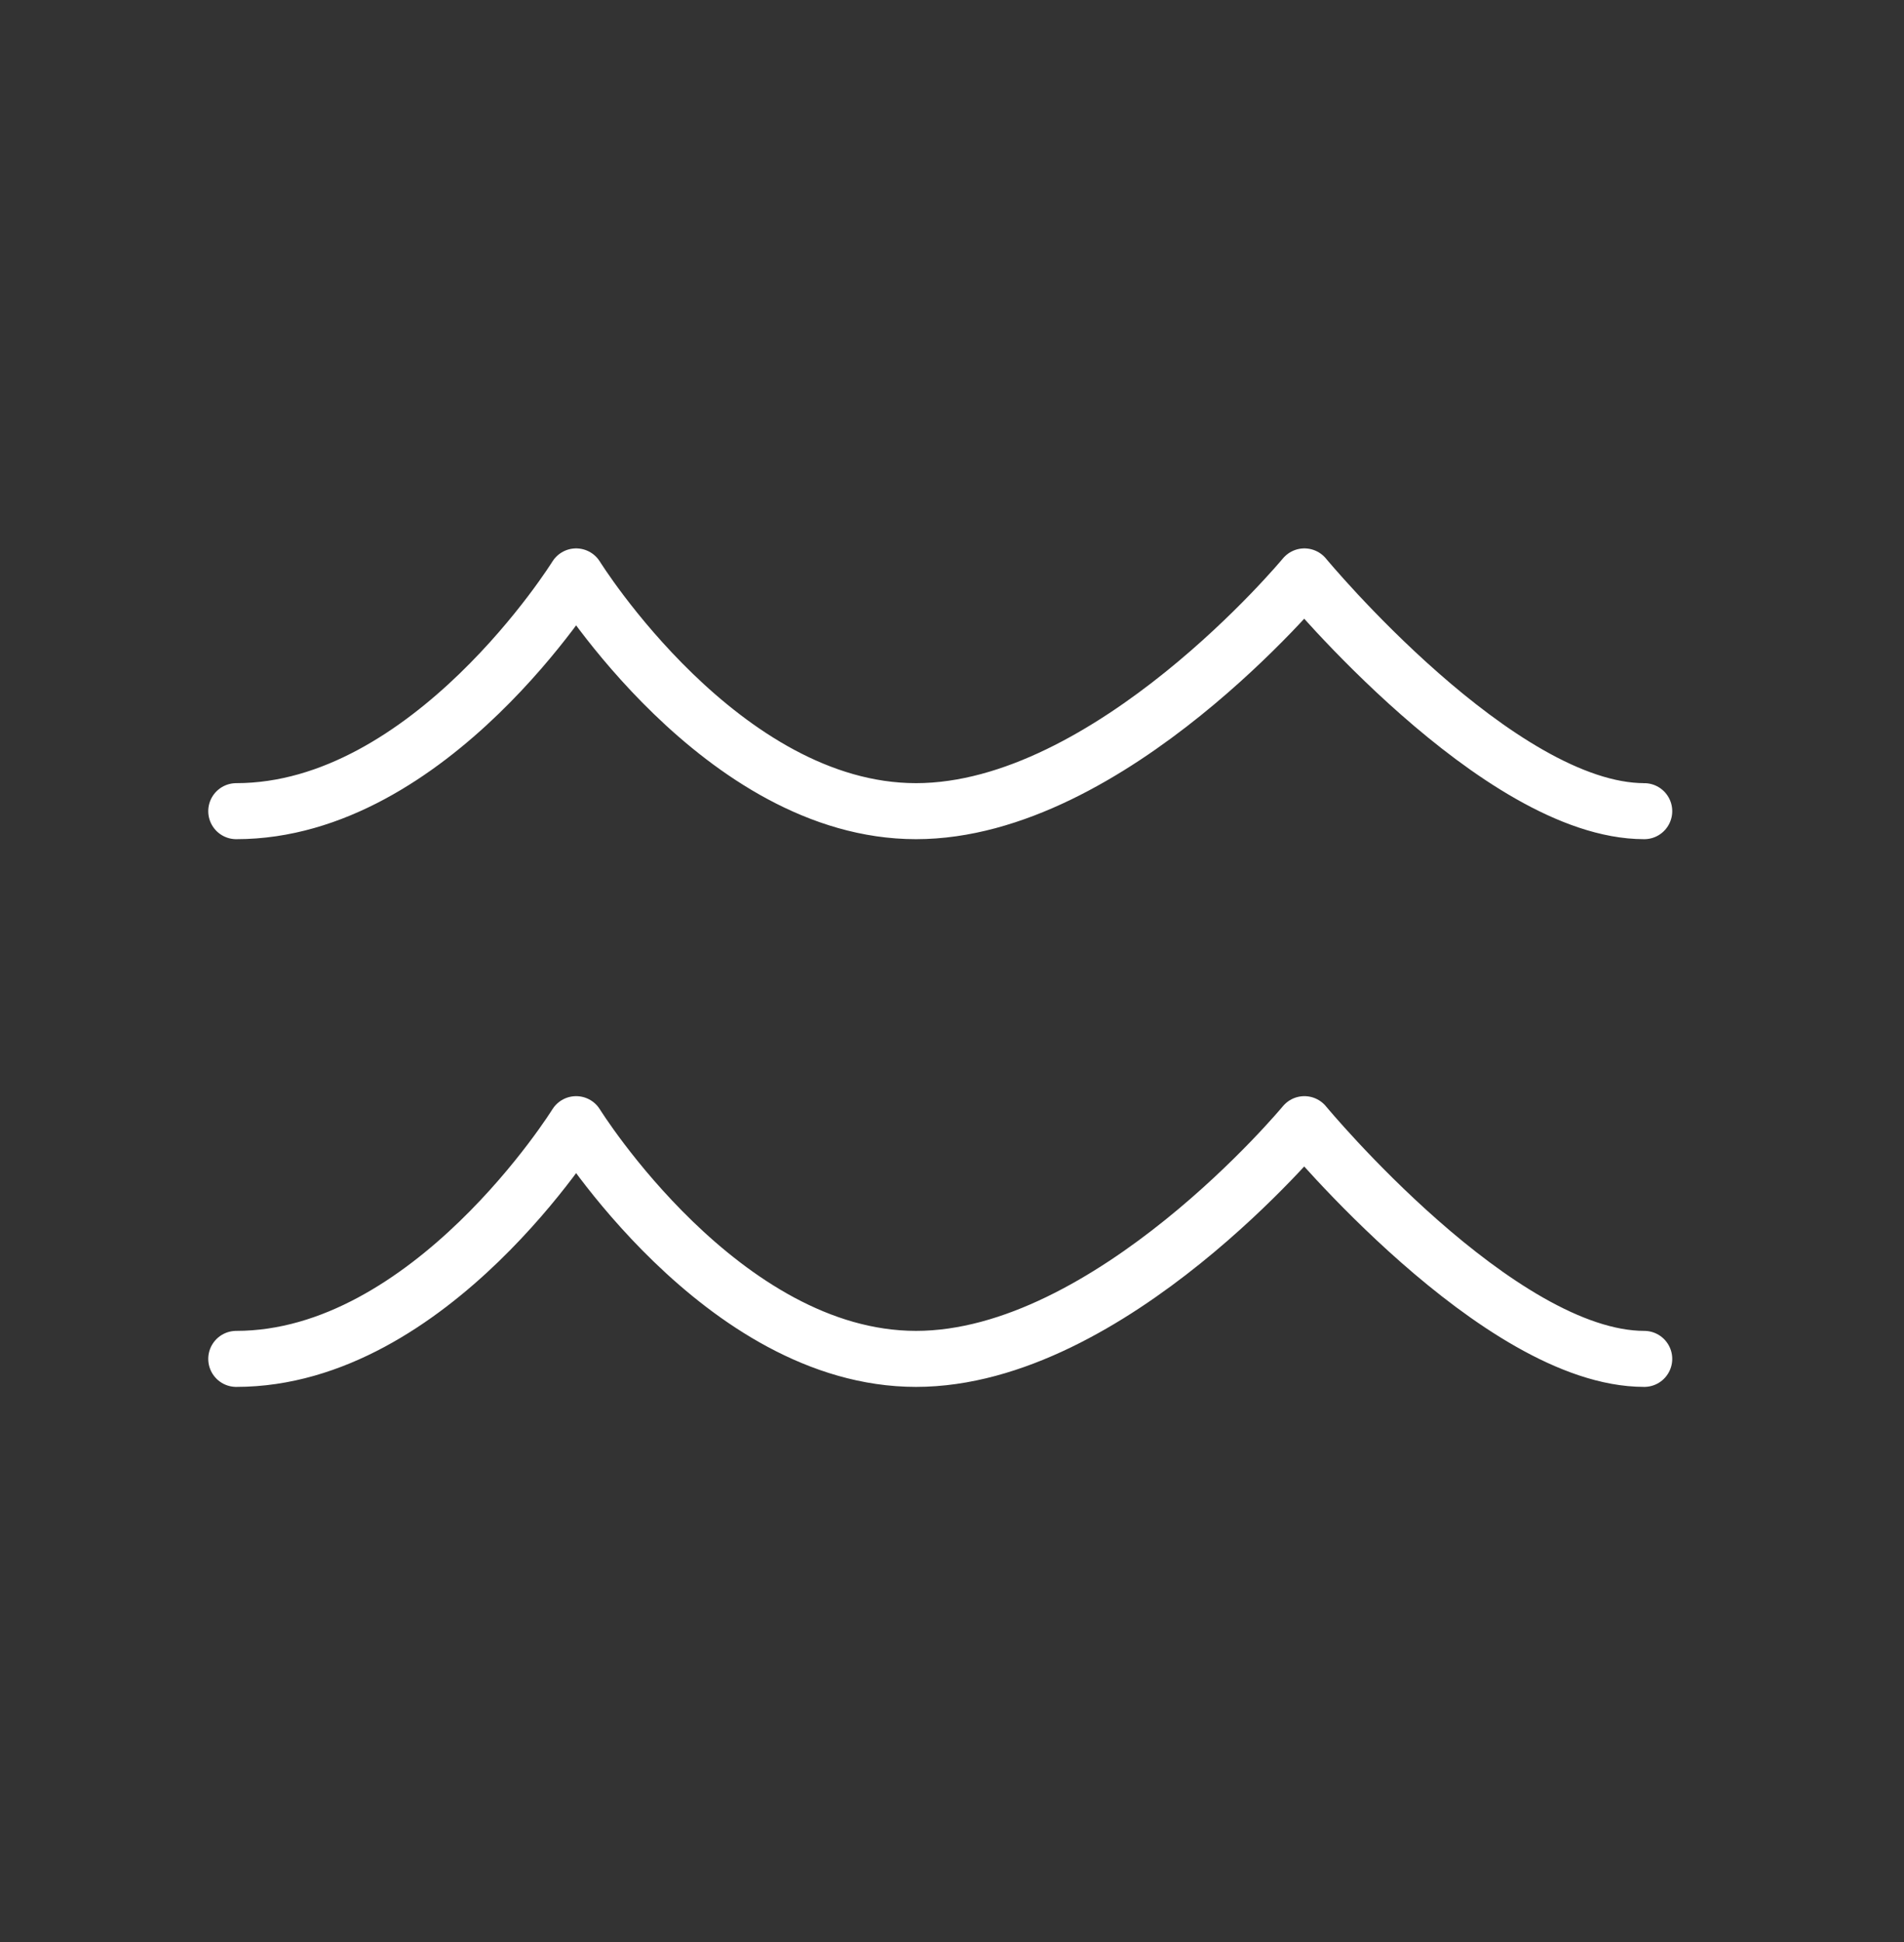
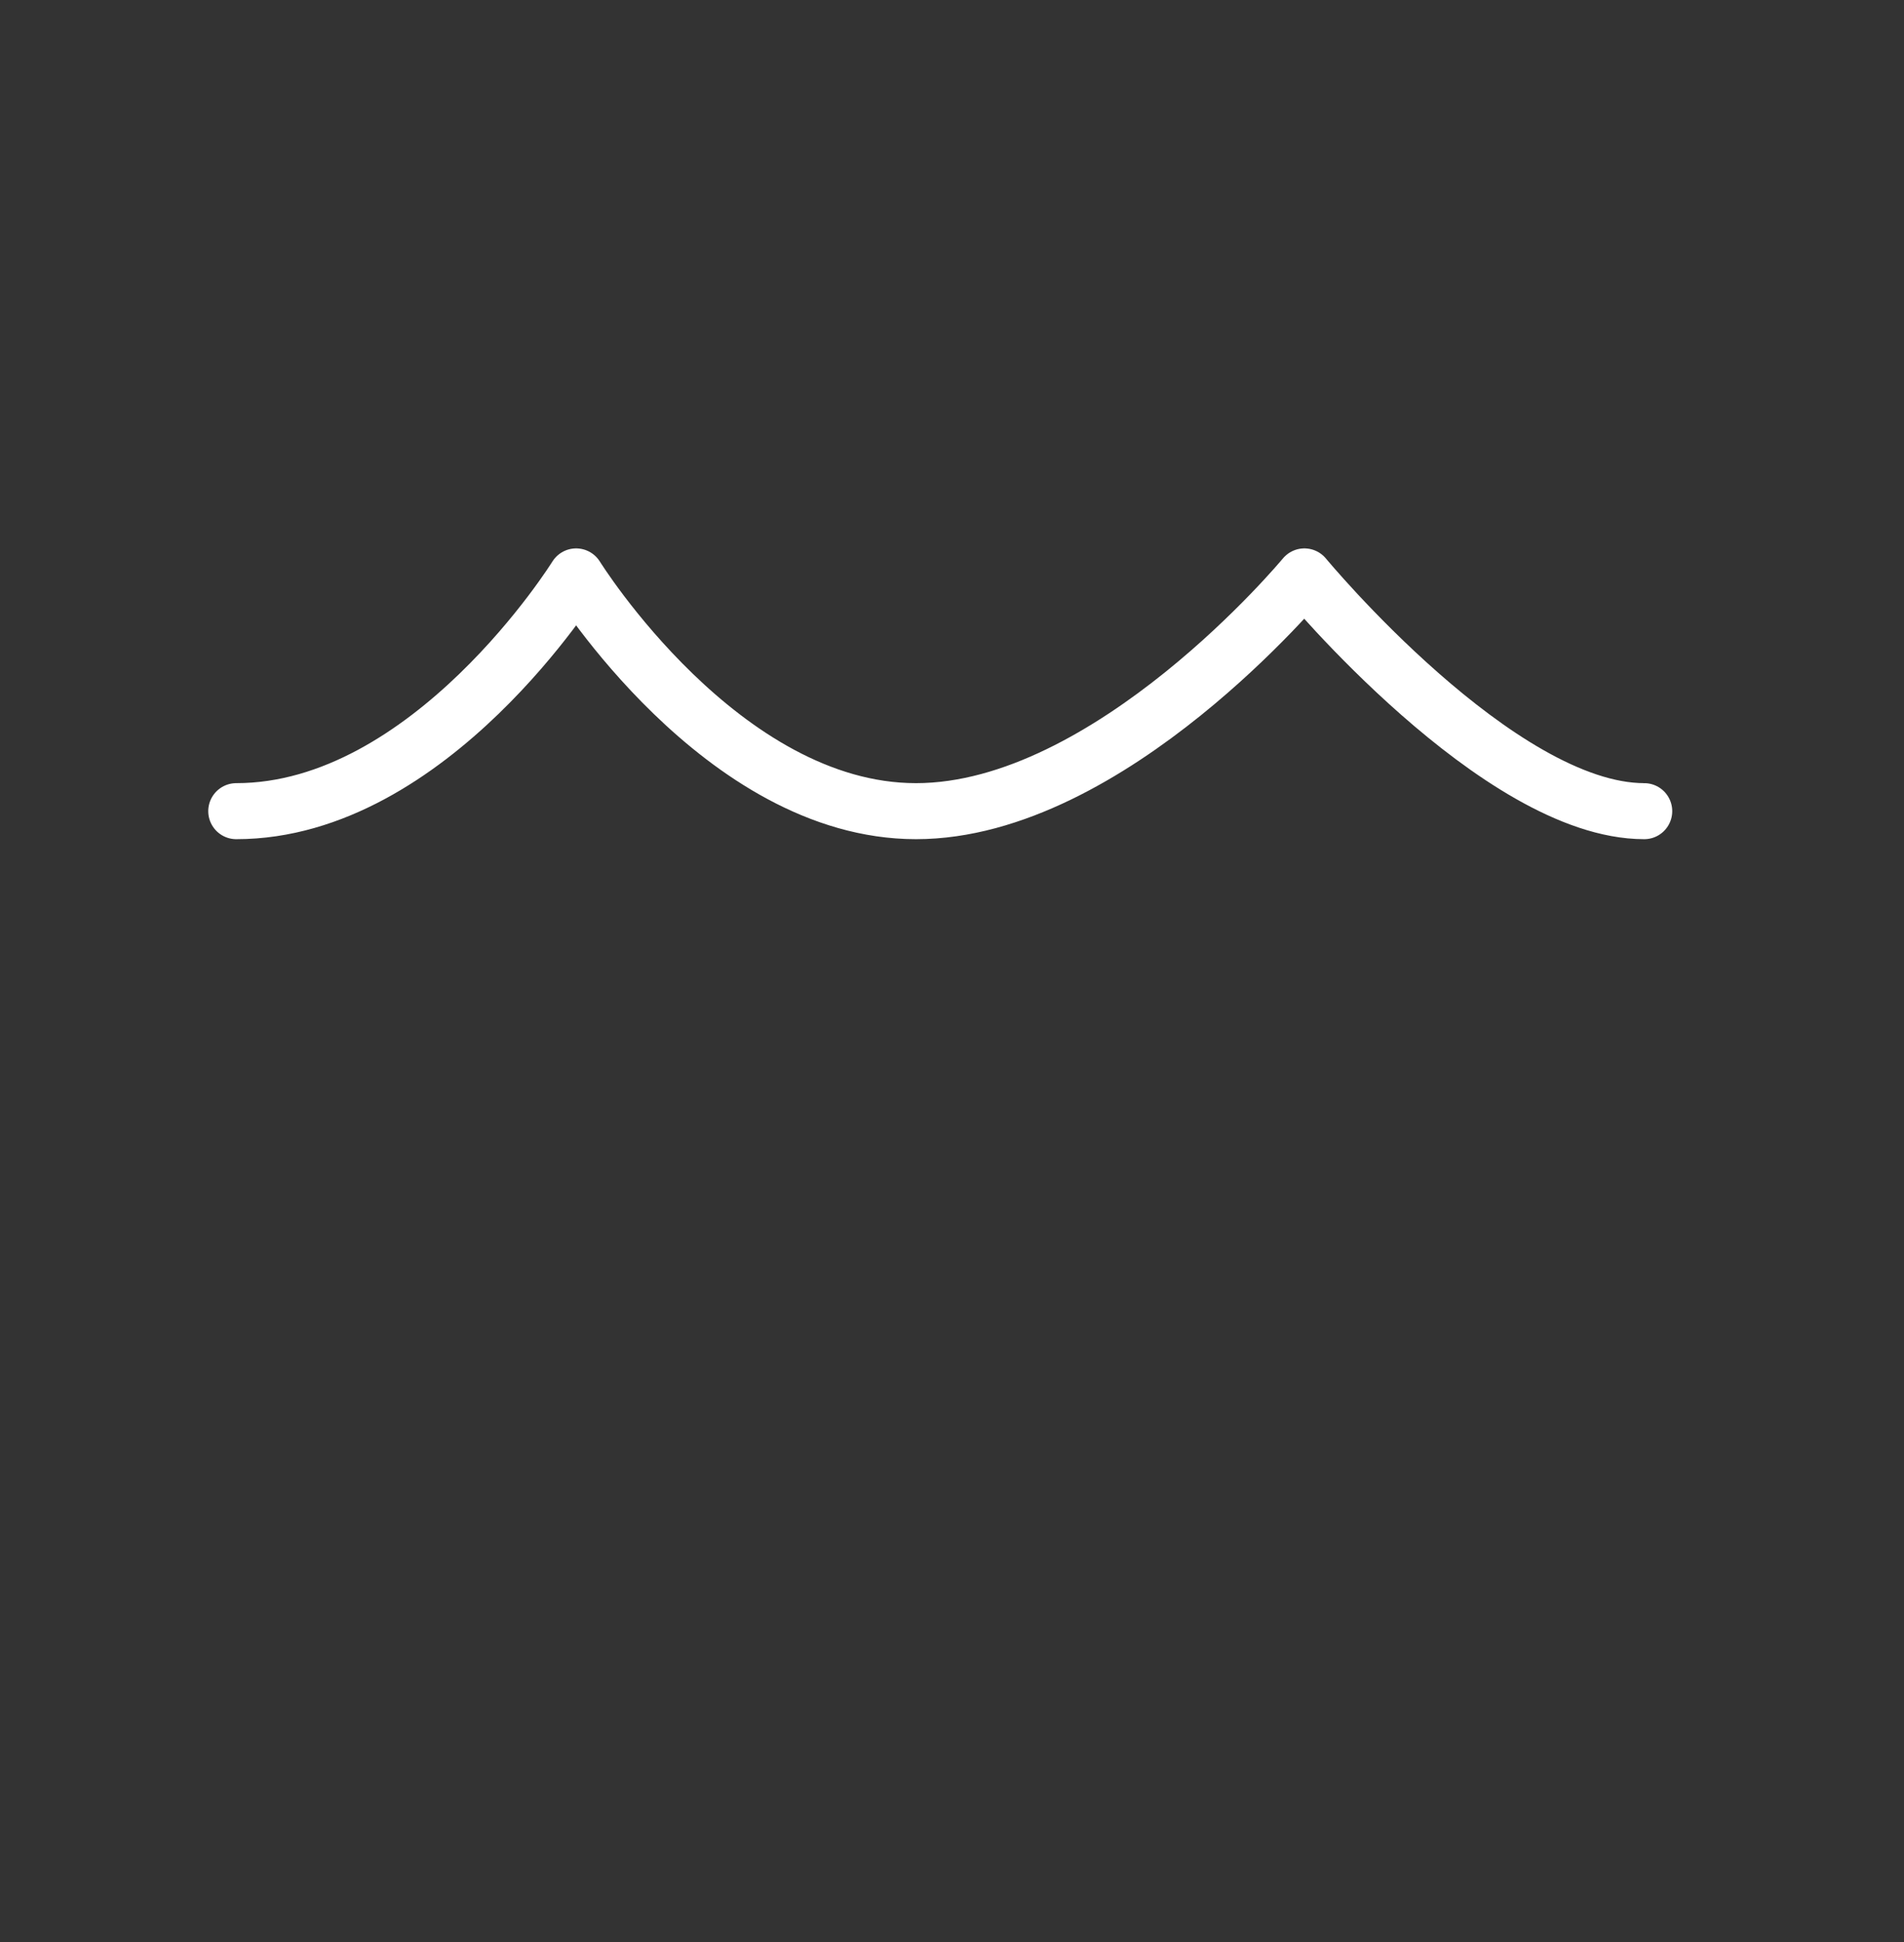
<svg xmlns="http://www.w3.org/2000/svg" width="51" height="52" viewBox="0 0 51 52" fill="none">
  <rect x="0" y="0" width="51" height="52" fill="#333333" stroke="none" />
  <path d="M6.328 21.72C11.531 21.72 15.432 15.434 15.432 15.434C15.432 15.434 19.333 21.72 24.536 21.72C29.736 21.72 34.939 15.434 34.939 15.434C34.939 15.434 40.141 21.72 44.042 21.72" stroke="white" stroke-width="1.5" stroke-linecap="round" stroke-linejoin="round" />
-   <path d="M6.328 36.386C11.531 36.386 15.432 30.101 15.432 30.101C15.432 30.101 19.333 36.386 24.536 36.386C29.736 36.386 34.939 30.101 34.939 30.101C34.939 30.101 40.141 36.386 44.042 36.386" stroke="white" stroke-width="1.5" stroke-linecap="round" stroke-linejoin="round" />
</svg>